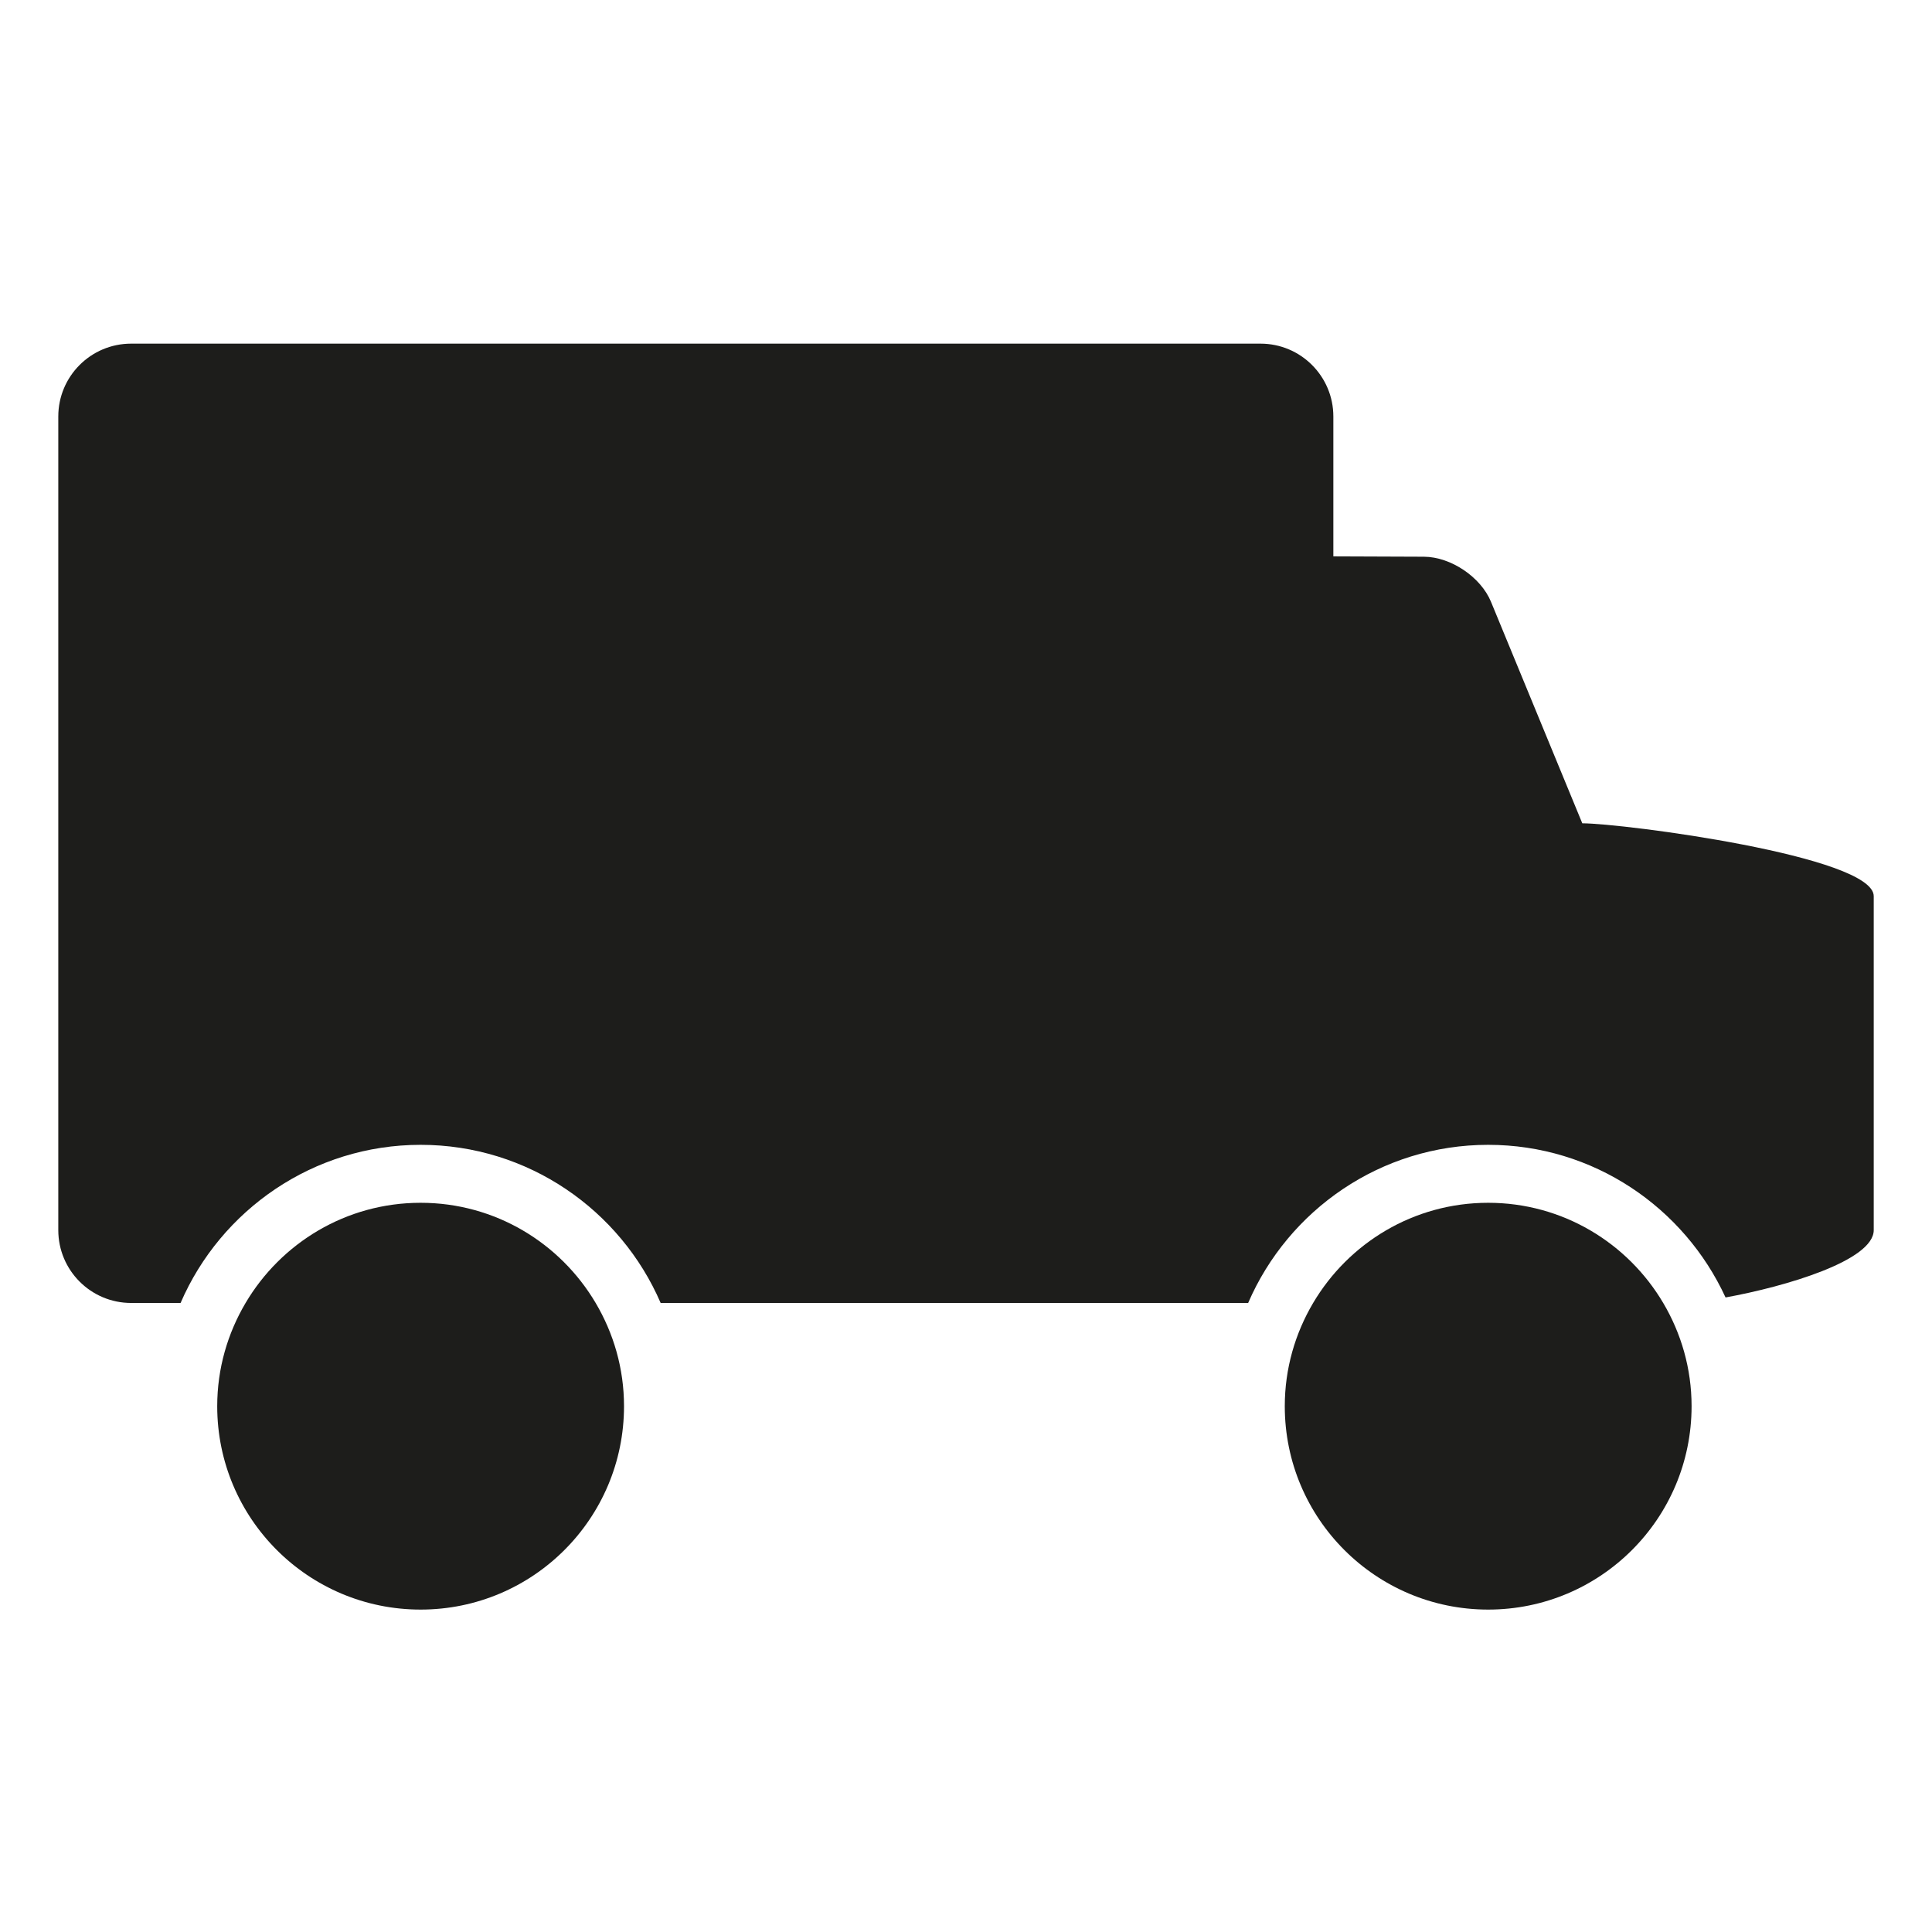
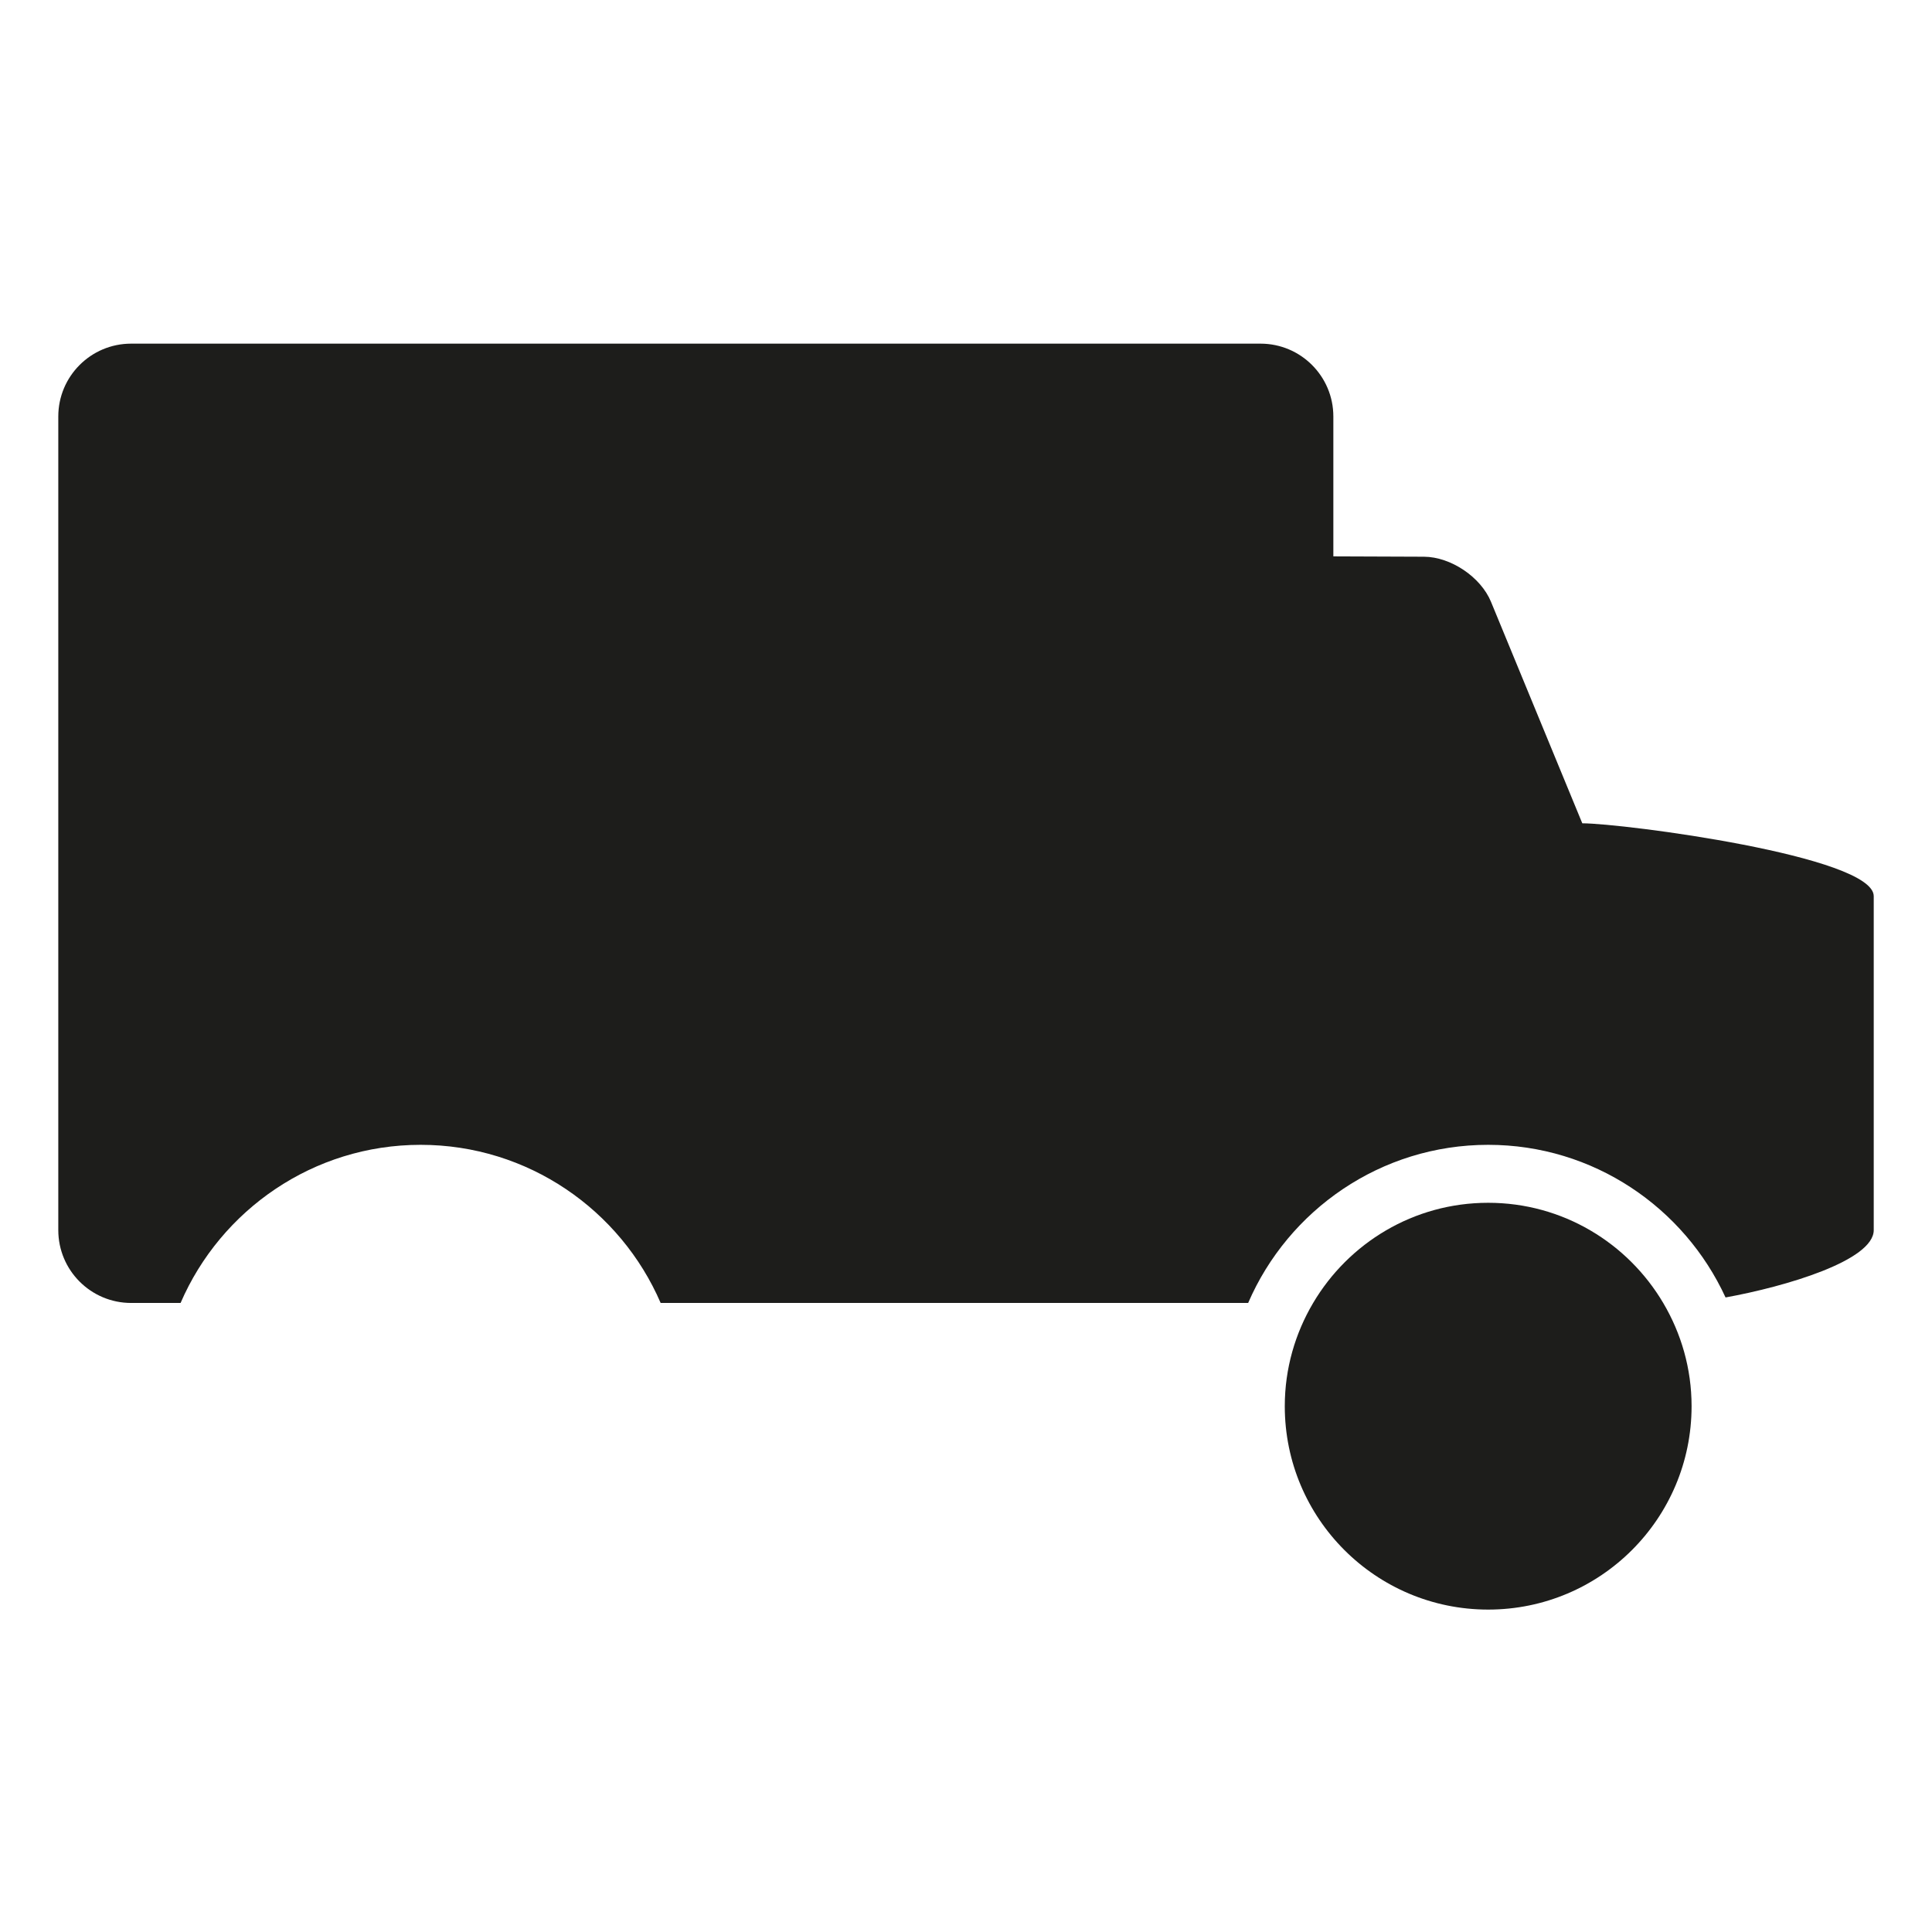
<svg xmlns="http://www.w3.org/2000/svg" version="1.1" id="Capa_1" x="0px" y="0px" viewBox="0 0 100 100" style="enable-background:new 0 0 100 100;" xml:space="preserve">
  <g>
    <path style="fill:#1D1D1B;" d="M81.899,42.614L77.174,31.15c-0.529-1.284-2.083-2.329-3.472-2.334l-4.688-0.018v-7.24   c0-2.083-1.688-3.771-3.771-3.771H6.788c-2.083,0-3.771,1.688-3.771,3.771V63.67c0,2.083,1.688,3.771,3.771,3.771h2.559   c2.076-4.809,6.862-8.185,12.424-8.185s10.348,3.376,12.424,8.185h30.409c2.076-4.809,6.862-8.185,12.424-8.185   c5.45,0,10.145,3.246,12.286,7.9c3.124-0.566,7.67-1.913,7.67-3.486V46.385C96.984,44.303,83.981,42.614,81.899,42.614z" />
    <path style="fill:#1D1D1B;" d="M87.556,72.784c0-1.953-0.541-3.775-1.468-5.343c-1.832-3.1-5.199-5.185-9.06-5.185   c-3.862,0-7.228,2.086-9.06,5.185c-0.927,1.568-1.468,3.39-1.468,5.343c0,5.815,4.714,10.528,10.528,10.528   C82.842,83.312,87.556,78.599,87.556,72.784z" />
-     <path style="fill:#1D1D1B;" d="M32.299,72.784c0-1.953-0.541-3.775-1.468-5.343c-1.832-3.1-5.199-5.185-9.06-5.185   c-3.862,0-7.228,2.086-9.06,5.185c-0.927,1.568-1.468,3.39-1.468,5.343c0,5.815,4.714,10.528,10.528,10.528   C27.585,83.312,32.299,78.599,32.299,72.784z" />
  </g>
</svg>